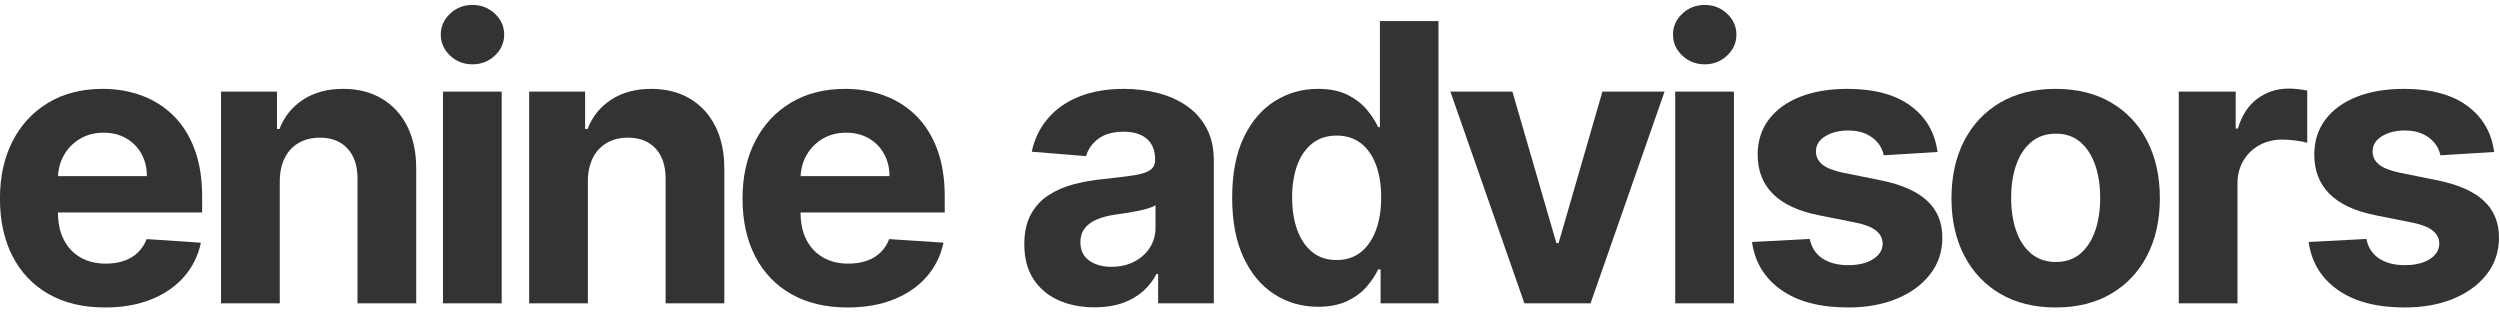
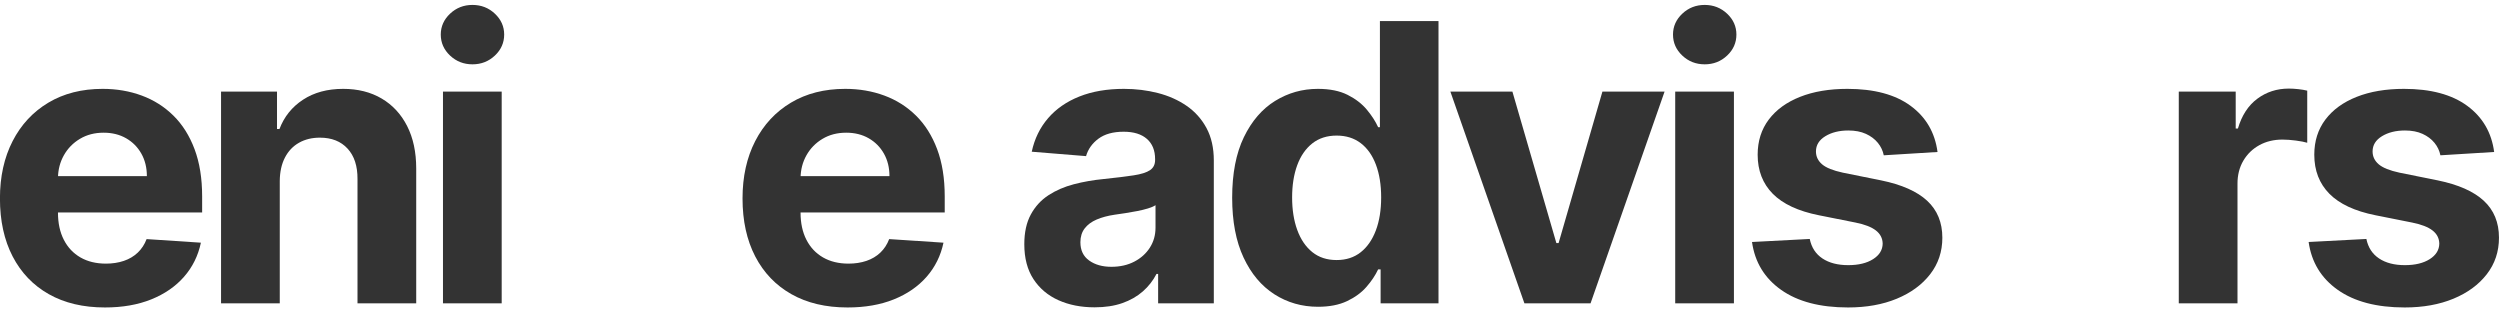
<svg xmlns="http://www.w3.org/2000/svg" viewBox="0 0 4000 500">
  <style>
    .svglogo { fill: rgba(0, 0, 0, 0.9); }
    .brandname { fill: rgba(0, 0, 0, 0.9); }
  </style>
  <g transform="matrix(1.242, 0, 0, 1.242, -219.292, 14.262)">
    <g>
      <path d="M 311.792 384.6 Q 269.711 384.6 239.438 367.465 Q 209.165 350.331 192.829 318.815 Q 176.494 287.299 176.494 244.152 Q 176.494 202.071 192.829 170.289 Q 209.165 138.506 238.905 120.75 Q 268.646 102.995 308.774 102.995 Q 335.763 102.995 359.111 111.606 Q 382.46 120.218 399.949 137.441 Q 417.439 154.664 427.204 180.676 Q 436.97 206.688 436.97 241.489 L 436.97 262.263 L 206.679 262.263 L 206.679 215.388 L 365.77 215.388 Q 365.77 199.053 358.667 186.446 Q 351.565 173.84 339.047 166.649 Q 326.53 159.458 310.017 159.458 Q 292.794 159.458 279.566 167.359 Q 266.338 175.26 258.88 188.488 Q 251.423 201.716 251.246 217.874 L 251.246 262.441 Q 251.246 282.682 258.792 297.419 Q 266.338 312.157 280.187 320.147 Q 294.037 328.137 313.035 328.137 Q 325.642 328.137 336.118 324.586 Q 346.594 321.034 354.051 313.932 Q 361.508 306.83 365.415 296.532 L 435.372 301.148 Q 430.045 326.361 413.621 345.093 Q 397.197 363.826 371.363 374.213 Q 345.528 384.6 311.792 384.6 Z" style="fill: rgb(51, 51, 51); text-transform: lowercase;" />
      <path d="M 536.968 221.603 L 536.968 379.273 L 461.329 379.273 L 461.329 106.546 L 533.417 106.546 L 533.417 154.664 L 536.613 154.664 Q 545.669 130.871 566.976 116.933 Q 588.282 102.995 618.645 102.995 Q 647.054 102.995 668.183 115.424 Q 689.312 127.853 701.031 150.846 Q 712.75 173.84 712.75 205.622 L 712.75 379.273 L 637.111 379.273 L 637.111 219.117 Q 637.288 194.081 624.326 179.965 Q 611.365 165.85 588.638 165.85 Q 573.368 165.85 561.738 172.419 Q 550.108 178.989 543.627 191.507 Q 537.146 204.024 536.968 221.603 Z" style="fill: rgb(51, 51, 51); text-transform: lowercase;" />
      <path d="M 747.228 379.273 L 747.228 106.546 L 822.867 106.546 L 822.867 379.273 Z M 785.225 71.389 Q 768.357 71.389 756.372 60.115 Q 744.387 48.84 744.387 33.037 Q 744.387 17.412 756.372 6.137 Q 768.357 -5.137 785.225 -5.137 Q 802.093 -5.137 814.078 6.137 Q 826.063 17.412 826.063 33.037 Q 826.063 48.84 814.078 60.115 Q 802.093 71.389 785.225 71.389 Z" style="fill: rgb(51, 51, 51); text-transform: lowercase;" />
-       <path d="M 933.874 221.603 L 933.874 379.273 L 858.234 379.273 L 858.234 106.546 L 930.322 106.546 L 930.322 154.664 L 933.518 154.664 Q 942.574 130.871 963.881 116.933 Q 985.188 102.995 1015.55 102.995 Q 1043.959 102.995 1065.088 115.424 Q 1086.217 127.853 1097.936 150.846 Q 1109.655 173.84 1109.655 205.622 L 1109.655 379.273 L 1034.016 379.273 L 1034.016 219.117 Q 1034.193 194.081 1021.232 179.965 Q 1008.27 165.85 985.543 165.85 Q 970.273 165.85 958.643 172.419 Q 947.013 178.989 940.532 191.507 Q 934.051 204.024 933.874 221.603 Z" style="fill: rgb(51, 51, 51); text-transform: lowercase;" />
      <path d="M 1268.423 384.6 Q 1226.342 384.6 1196.069 367.465 Q 1165.795 350.331 1149.46 318.815 Q 1133.125 287.299 1133.125 244.152 Q 1133.125 202.071 1149.46 170.289 Q 1165.795 138.506 1195.536 120.75 Q 1225.277 102.995 1265.404 102.995 Q 1292.393 102.995 1315.742 111.606 Q 1339.091 120.218 1356.58 137.441 Q 1374.069 154.664 1383.835 180.676 Q 1393.6 206.688 1393.6 241.489 L 1393.6 262.263 L 1163.309 262.263 L 1163.309 215.388 L 1322.4 215.388 Q 1322.4 199.053 1315.298 186.446 Q 1308.196 173.84 1295.678 166.649 Q 1283.16 159.458 1266.647 159.458 Q 1249.424 159.458 1236.196 167.359 Q 1222.968 175.26 1215.511 188.488 Q 1208.054 201.716 1207.876 217.874 L 1207.876 262.441 Q 1207.876 282.682 1215.422 297.419 Q 1222.968 312.157 1236.818 320.147 Q 1250.667 328.137 1269.666 328.137 Q 1282.272 328.137 1292.748 324.586 Q 1303.224 321.034 1310.681 313.932 Q 1318.139 306.83 1322.045 296.532 L 1392.002 301.148 Q 1386.676 326.361 1370.252 345.093 Q 1353.828 363.826 1327.993 374.213 Q 1302.159 384.6 1268.423 384.6 Z" style="fill: rgb(51, 51, 51); text-transform: lowercase;" />
    </g>
    <g>
      <path d="M 1586.67 384.422 Q 1560.57 384.422 1540.151 375.278 Q 1519.732 366.134 1507.924 348.112 Q 1496.117 330.09 1496.117 303.101 Q 1496.117 280.374 1504.462 264.926 Q 1512.807 249.479 1527.189 240.068 Q 1541.571 230.658 1559.948 225.864 Q 1578.325 221.07 1598.567 219.117 Q 1622.359 216.631 1636.919 214.412 Q 1651.479 212.192 1658.048 207.753 Q 1664.618 203.314 1664.618 194.614 L 1664.618 193.549 Q 1664.618 176.681 1654.053 167.448 Q 1643.489 158.215 1624.135 158.215 Q 1603.716 158.215 1591.642 167.181 Q 1579.568 176.148 1575.662 189.642 L 1505.705 183.961 Q 1511.031 159.103 1526.656 140.903 Q 1542.281 122.703 1567.05 112.849 Q 1591.82 102.995 1624.49 102.995 Q 1647.217 102.995 1668.08 108.321 Q 1688.943 113.648 1705.19 124.834 Q 1721.436 136.02 1730.847 153.51 Q 1740.257 170.999 1740.257 195.324 L 1740.257 379.273 L 1668.524 379.273 L 1668.524 341.453 L 1666.393 341.453 Q 1659.824 354.237 1648.815 363.914 Q 1637.807 373.591 1622.359 379.007 Q 1606.912 384.422 1586.67 384.422 Z M 1608.332 332.22 Q 1625.023 332.22 1637.807 325.562 Q 1650.591 318.904 1657.871 307.54 Q 1665.151 296.176 1665.151 281.794 L 1665.151 252.853 Q 1661.599 255.161 1655.474 257.025 Q 1649.348 258.889 1641.713 260.399 Q 1634.078 261.908 1626.443 263.062 Q 1618.808 264.216 1612.594 265.104 Q 1599.277 267.057 1589.334 271.318 Q 1579.391 275.58 1573.886 282.771 Q 1568.382 289.962 1568.382 300.615 Q 1568.382 316.063 1579.657 324.142 Q 1590.932 332.22 1608.332 332.22 Z" style="fill: rgb(51, 51, 51); text-transform: lowercase;" />
      <path d="M 1874.514 383.712 Q 1843.441 383.712 1818.317 367.643 Q 1793.193 351.574 1778.544 320.235 Q 1763.896 288.897 1763.896 243.264 Q 1763.896 196.389 1778.988 165.228 Q 1794.08 134.067 1819.205 118.531 Q 1844.329 102.995 1874.336 102.995 Q 1897.241 102.995 1912.6 110.718 Q 1927.958 118.442 1937.457 129.894 Q 1946.957 141.347 1951.928 152.355 L 1954.237 152.355 L 1954.237 15.637 L 2029.698 15.637 L 2029.698 379.273 L 1955.124 379.273 L 1955.124 335.594 L 1951.928 335.594 Q 1946.602 346.958 1936.925 358.055 Q 1927.248 369.152 1911.889 376.432 Q 1896.531 383.712 1874.514 383.712 Z M 1898.484 323.52 Q 1916.772 323.52 1929.467 313.488 Q 1942.163 303.456 1948.999 285.345 Q 1955.835 267.235 1955.835 242.909 Q 1955.835 218.584 1949.087 200.651 Q 1942.34 182.718 1929.556 172.952 Q 1916.772 163.186 1898.484 163.186 Q 1879.84 163.186 1867.056 173.307 Q 1854.272 183.428 1847.703 201.361 Q 1841.133 219.294 1841.133 242.909 Q 1841.133 266.702 1847.791 284.902 Q 1854.45 303.101 1867.145 313.311 Q 1879.84 323.52 1898.484 323.52 Z" style="fill: rgb(51, 51, 51); text-transform: lowercase;" />
      <path d="M 2320.94 106.546 L 2225.592 379.273 L 2140.365 379.273 L 2045.017 106.546 L 2124.918 106.546 L 2181.558 301.681 L 2184.399 301.681 L 2240.862 106.546 Z" style="fill: rgb(51, 51, 51); text-transform: lowercase;" />
      <path d="M 2334.644 379.273 L 2334.644 106.546 L 2410.283 106.546 L 2410.283 379.273 Z M 2372.641 71.389 Q 2355.773 71.389 2343.788 60.115 Q 2331.803 48.84 2331.803 33.037 Q 2331.803 17.412 2343.788 6.137 Q 2355.773 -5.137 2372.641 -5.137 Q 2389.509 -5.137 2401.494 6.137 Q 2413.479 17.412 2413.479 33.037 Q 2413.479 48.84 2401.494 60.115 Q 2389.509 71.389 2372.641 71.389 Z" style="fill: rgb(51, 51, 51); text-transform: lowercase;" />
      <path d="M 2672.568 184.316 L 2603.32 188.577 Q 2601.545 179.699 2595.685 172.508 Q 2589.826 165.317 2580.327 160.967 Q 2570.828 156.617 2557.688 156.617 Q 2540.11 156.617 2528.036 163.985 Q 2515.962 171.354 2515.962 183.605 Q 2515.962 193.371 2523.775 200.118 Q 2531.587 206.865 2550.586 210.949 L 2599.947 220.892 Q 2639.72 229.06 2659.251 247.171 Q 2678.782 265.282 2678.782 294.756 Q 2678.782 321.567 2663.068 341.809 Q 2647.355 362.05 2620.1 373.325 Q 2592.845 384.6 2557.333 384.6 Q 2503.178 384.6 2471.129 361.961 Q 2439.08 339.323 2433.576 300.26 L 2507.972 296.354 Q 2511.346 312.867 2524.308 321.478 Q 2537.269 330.09 2557.511 330.09 Q 2577.397 330.09 2589.56 322.366 Q 2601.722 314.642 2601.9 302.391 Q 2601.722 292.093 2593.2 285.434 Q 2584.677 278.776 2566.921 275.225 L 2519.691 265.814 Q 2479.741 257.824 2460.298 238.115 Q 2440.856 218.407 2440.856 187.867 Q 2440.856 161.588 2455.149 142.59 Q 2469.443 123.591 2495.455 113.293 Q 2521.467 102.995 2556.445 102.995 Q 2608.114 102.995 2637.855 124.834 Q 2667.596 146.674 2672.568 184.316 Z" style="fill: rgb(51, 51, 51); text-transform: lowercase;" />
-       <path d="M 2824.767 384.6 Q 2783.397 384.6 2753.301 366.933 Q 2723.205 349.266 2706.87 317.572 Q 2690.534 285.878 2690.534 243.975 Q 2690.534 201.716 2706.87 170.022 Q 2723.205 138.328 2753.301 120.662 Q 2783.397 102.995 2824.767 102.995 Q 2866.138 102.995 2896.234 120.662 Q 2926.33 138.328 2942.665 170.022 Q 2959 201.716 2959 243.975 Q 2959 285.878 2942.665 317.572 Q 2926.33 349.266 2896.234 366.933 Q 2866.138 384.6 2824.767 384.6 Z M 2825.122 326.006 Q 2843.943 326.006 2856.55 315.264 Q 2869.156 304.522 2875.637 285.878 Q 2882.118 267.235 2882.118 243.442 Q 2882.118 219.649 2875.637 201.006 Q 2869.156 182.363 2856.55 171.532 Q 2843.943 160.701 2825.122 160.701 Q 2806.124 160.701 2793.251 171.532 Q 2780.378 182.363 2773.897 201.006 Q 2767.416 219.649 2767.416 243.442 Q 2767.416 267.235 2773.897 285.878 Q 2780.378 304.522 2793.251 315.264 Q 2806.124 326.006 2825.122 326.006 Z" style="fill: rgb(51, 51, 51); text-transform: lowercase;" />
      <path d="M 2983.363 379.273 L 2983.363 106.546 L 3056.694 106.546 L 3056.694 154.131 L 3059.535 154.131 Q 3066.992 128.74 3084.57 115.69 Q 3102.148 102.639 3125.053 102.639 Q 3130.735 102.639 3137.305 103.35 Q 3143.874 104.06 3148.846 105.303 L 3148.846 172.419 Q 3143.519 170.821 3134.109 169.578 Q 3124.698 168.336 3116.886 168.336 Q 3100.195 168.336 3087.145 175.527 Q 3074.094 182.718 3066.548 195.502 Q 3059.002 208.286 3059.002 224.976 L 3059.002 379.273 Z" style="fill: rgb(51, 51, 51); text-transform: lowercase;" />
      <path d="M 3389.641 184.316 L 3320.394 188.577 Q 3318.618 179.699 3312.759 172.508 Q 3306.899 165.317 3297.4 160.967 Q 3287.901 156.617 3274.762 156.617 Q 3257.183 156.617 3245.11 163.985 Q 3233.036 171.354 3233.036 183.605 Q 3233.036 193.371 3240.848 200.118 Q 3248.661 206.865 3267.659 210.949 L 3317.02 220.892 Q 3356.793 229.06 3376.324 247.171 Q 3395.855 265.282 3395.855 294.756 Q 3395.855 321.567 3380.142 341.809 Q 3364.428 362.05 3337.173 373.325 Q 3309.918 384.6 3274.406 384.6 Q 3220.252 384.6 3188.203 361.961 Q 3156.154 339.323 3150.649 300.26 L 3225.046 296.354 Q 3228.419 312.867 3241.381 321.478 Q 3254.343 330.09 3274.584 330.09 Q 3294.47 330.09 3306.633 322.366 Q 3318.796 314.642 3318.973 302.391 Q 3318.796 292.093 3310.273 285.434 Q 3301.75 278.776 3283.995 275.225 L 3236.764 265.814 Q 3196.814 257.824 3177.372 238.115 Q 3157.929 218.407 3157.929 187.867 Q 3157.929 161.588 3172.223 142.59 Q 3186.516 123.591 3212.528 113.293 Q 3238.54 102.995 3273.519 102.995 Q 3325.188 102.995 3354.928 124.834 Q 3384.669 146.674 3389.641 184.316 Z" style="fill: rgb(51, 51, 51); text-transform: lowercase;" />
    </g>
  </g>
</svg>